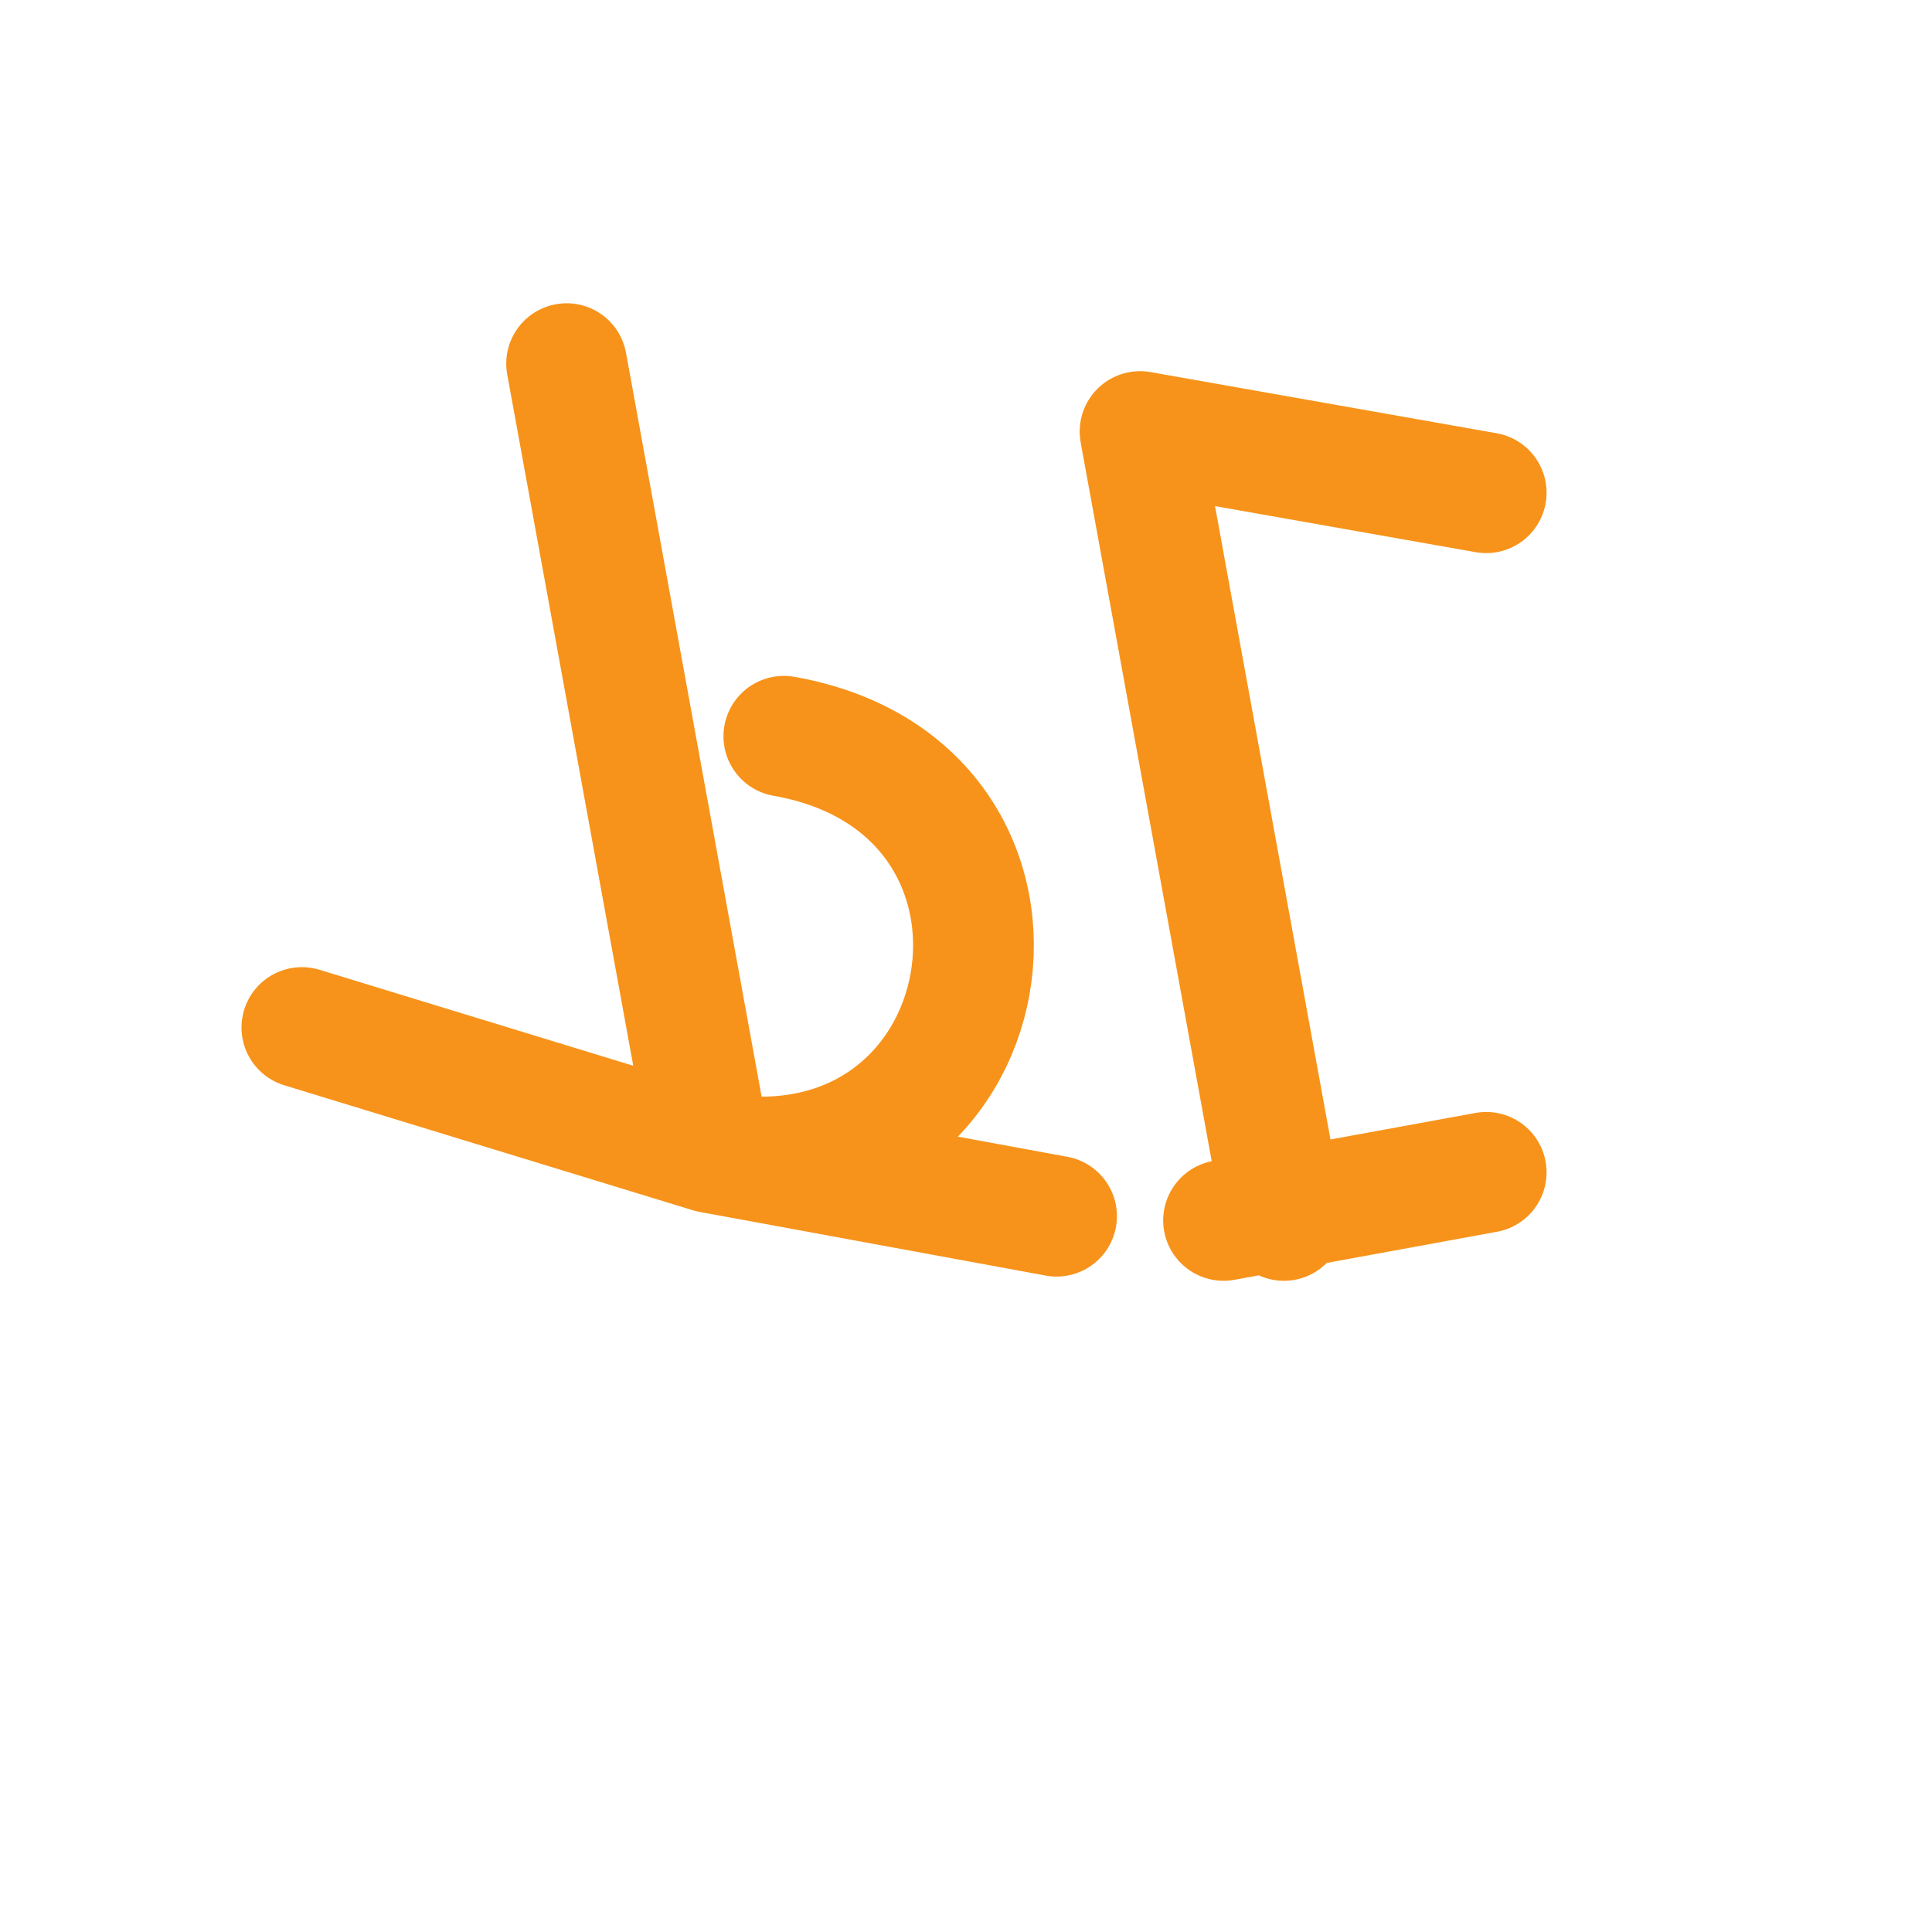
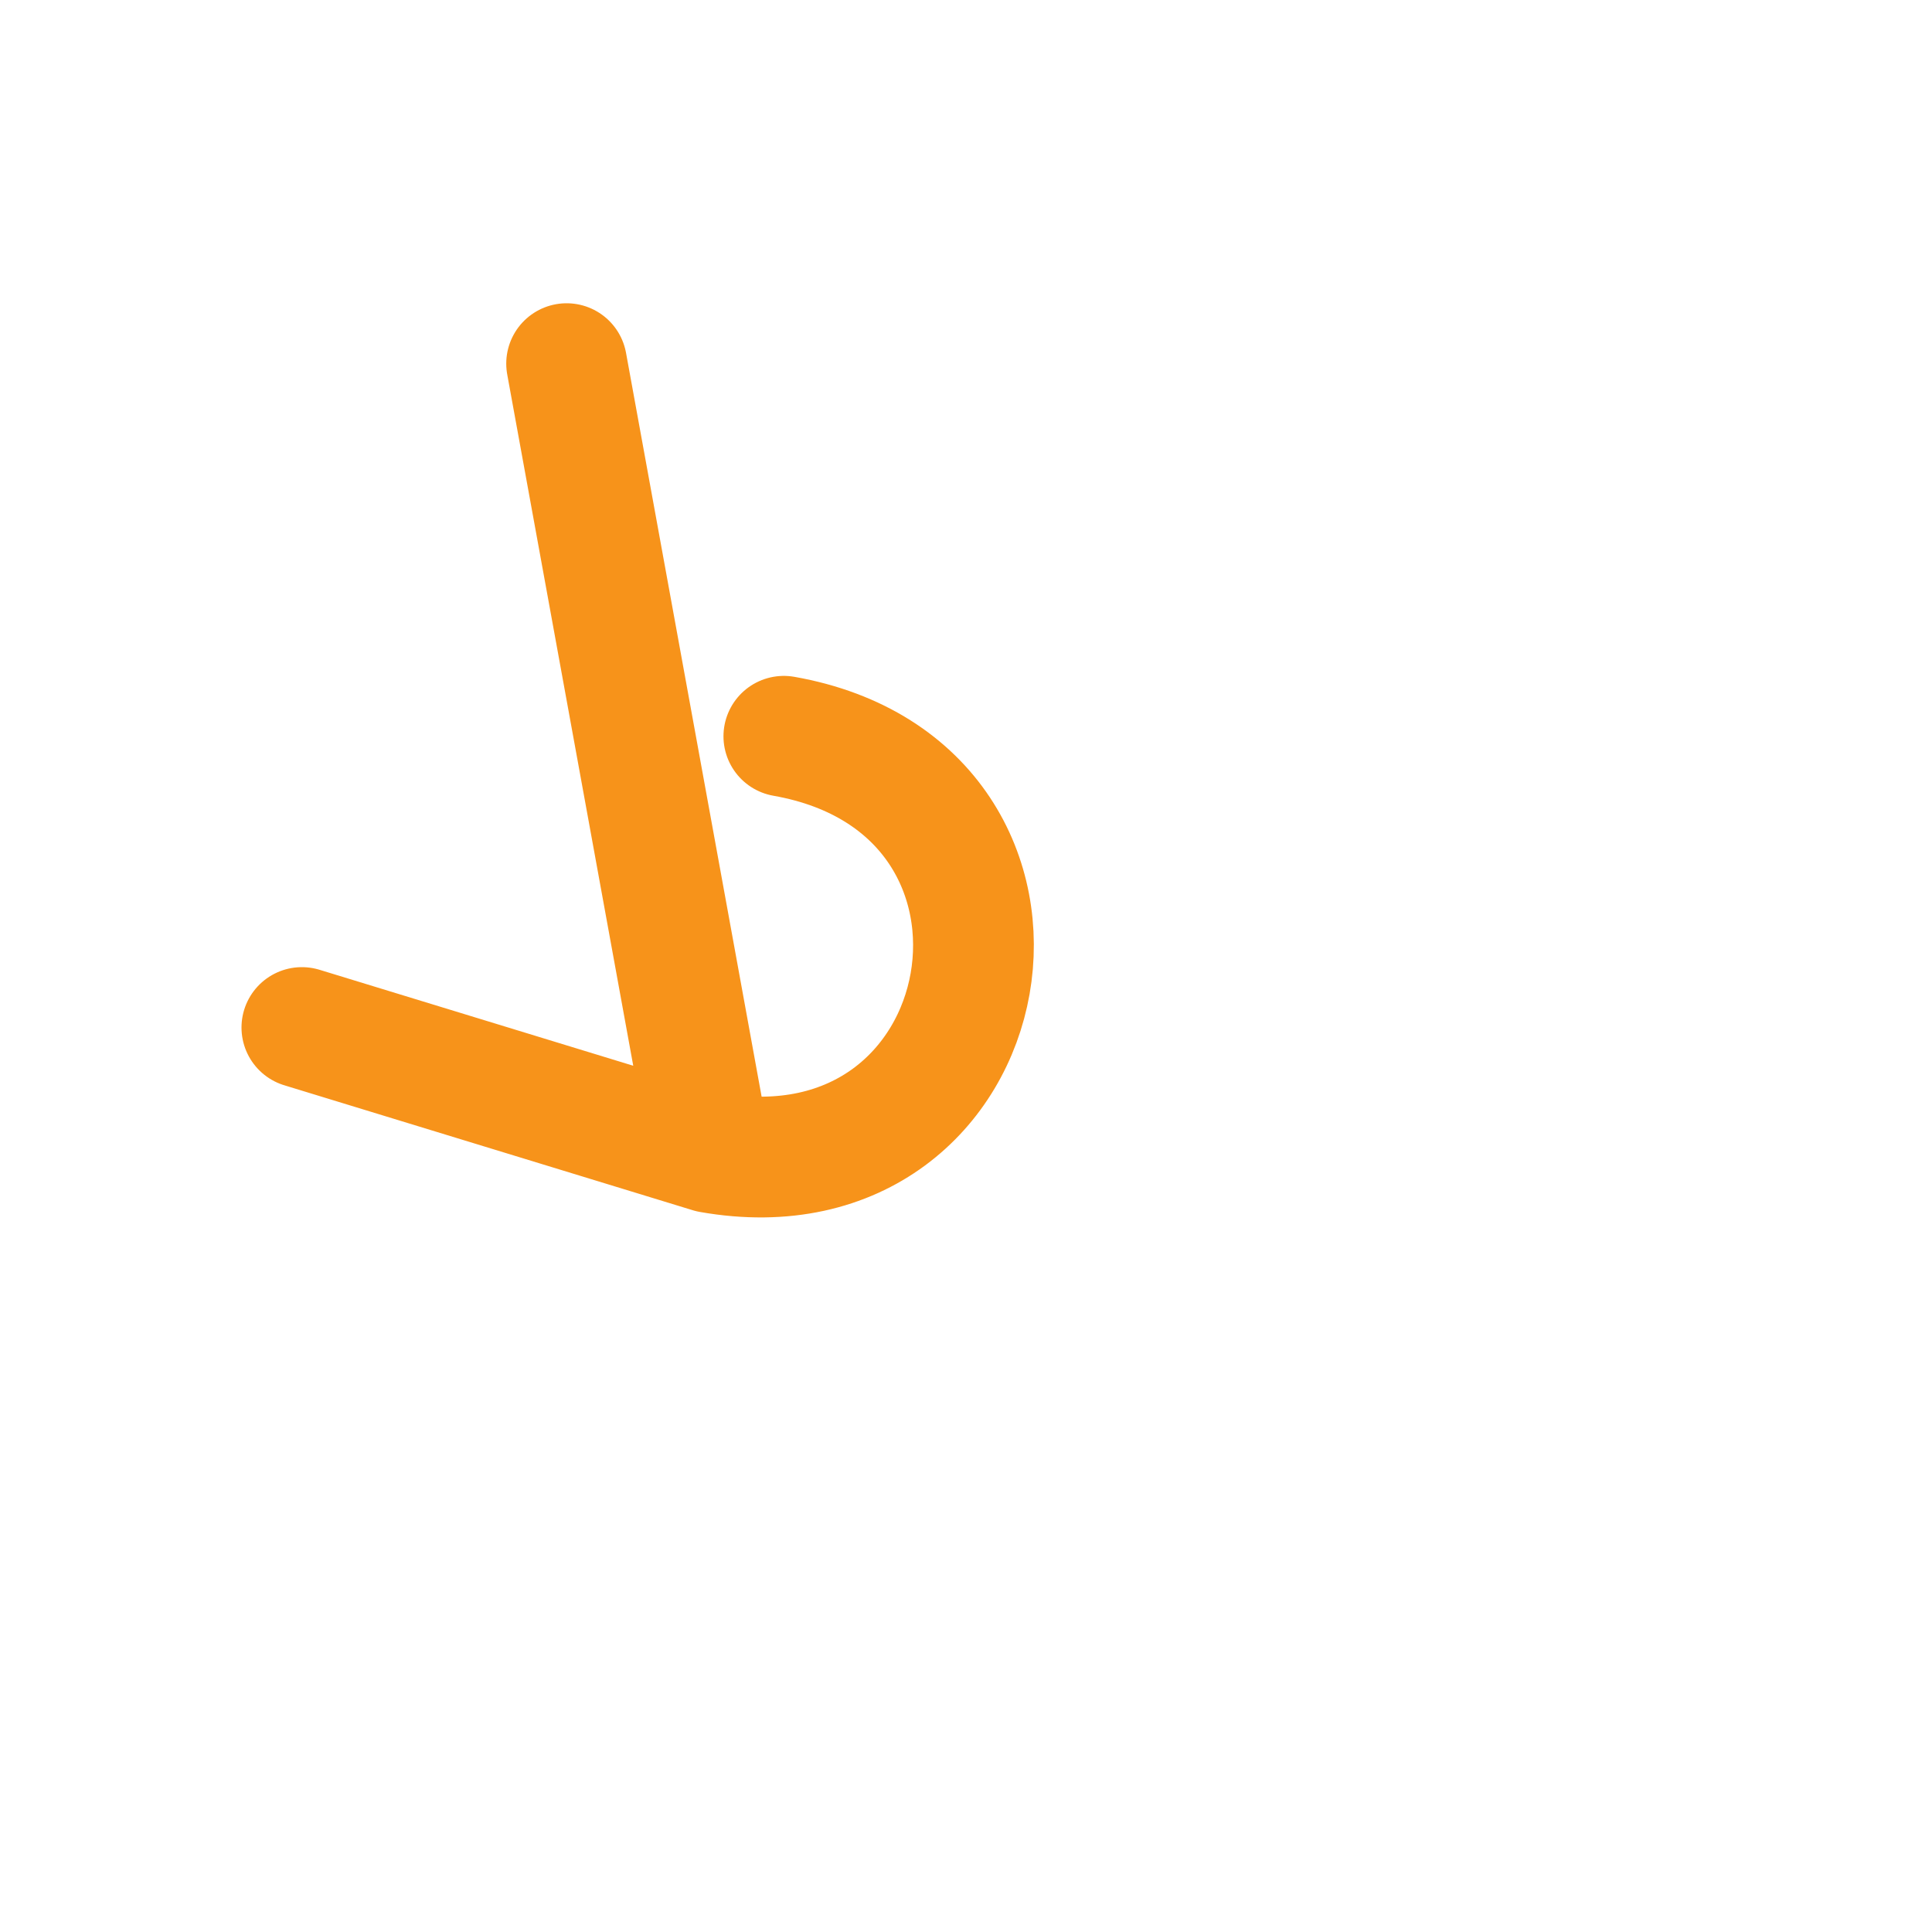
<svg xmlns="http://www.w3.org/2000/svg" width="32" height="32" viewBox="0 0 32 32" fill="none" stroke="currentColor" stroke-width="2" stroke-linecap="round" stroke-linejoin="round" class="lucide lucide-bitcoin" style="color: #f7931a;">
-   <path d="M11.767 19.089c4.924.868 6.14-6.025 1.216-6.894m-1.216 6.894L5 17.019m6.767 2.07-2.382-13.066m2.382 13.066 5.733 1.055" />
-   <path d="m18.883 7.148 2.382 13.066m-2.382-13.066 5.733 1.013m-4.35 12.053 4.35-.796" />
+   <path d="M11.767 19.089c4.924.868 6.14-6.025 1.216-6.894m-1.216 6.894L5 17.019m6.767 2.07-2.382-13.066" />
</svg>